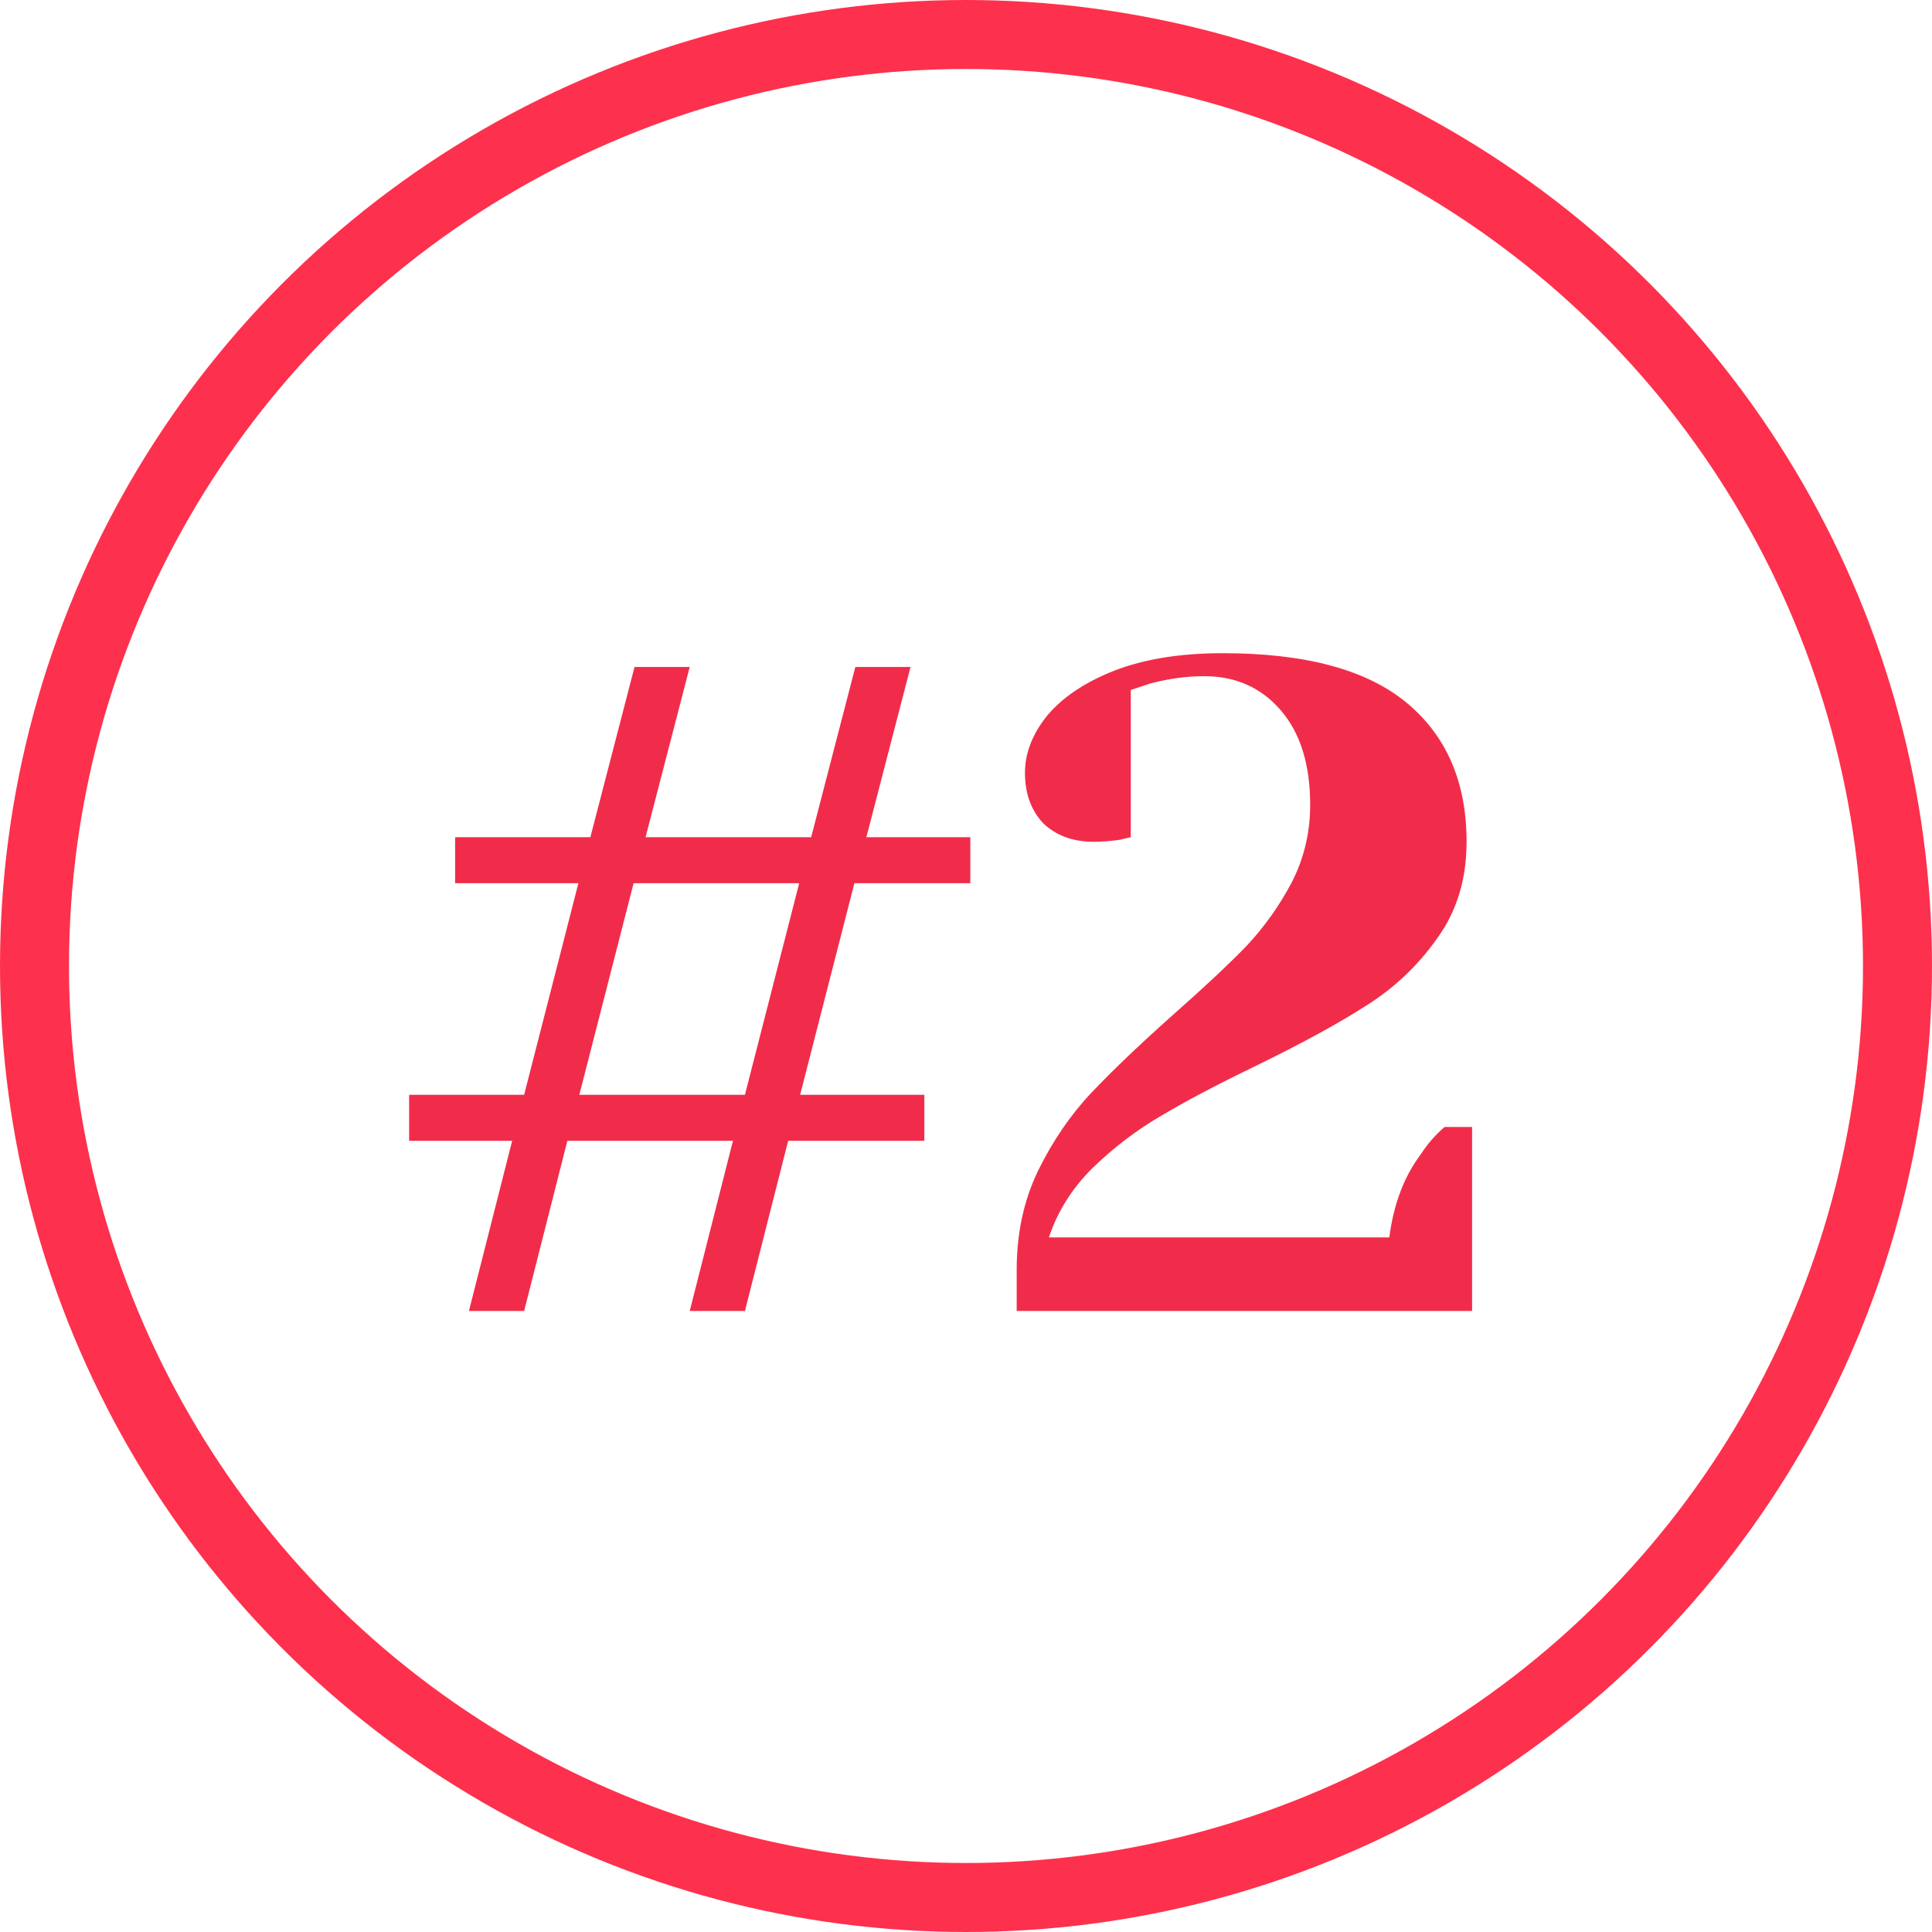
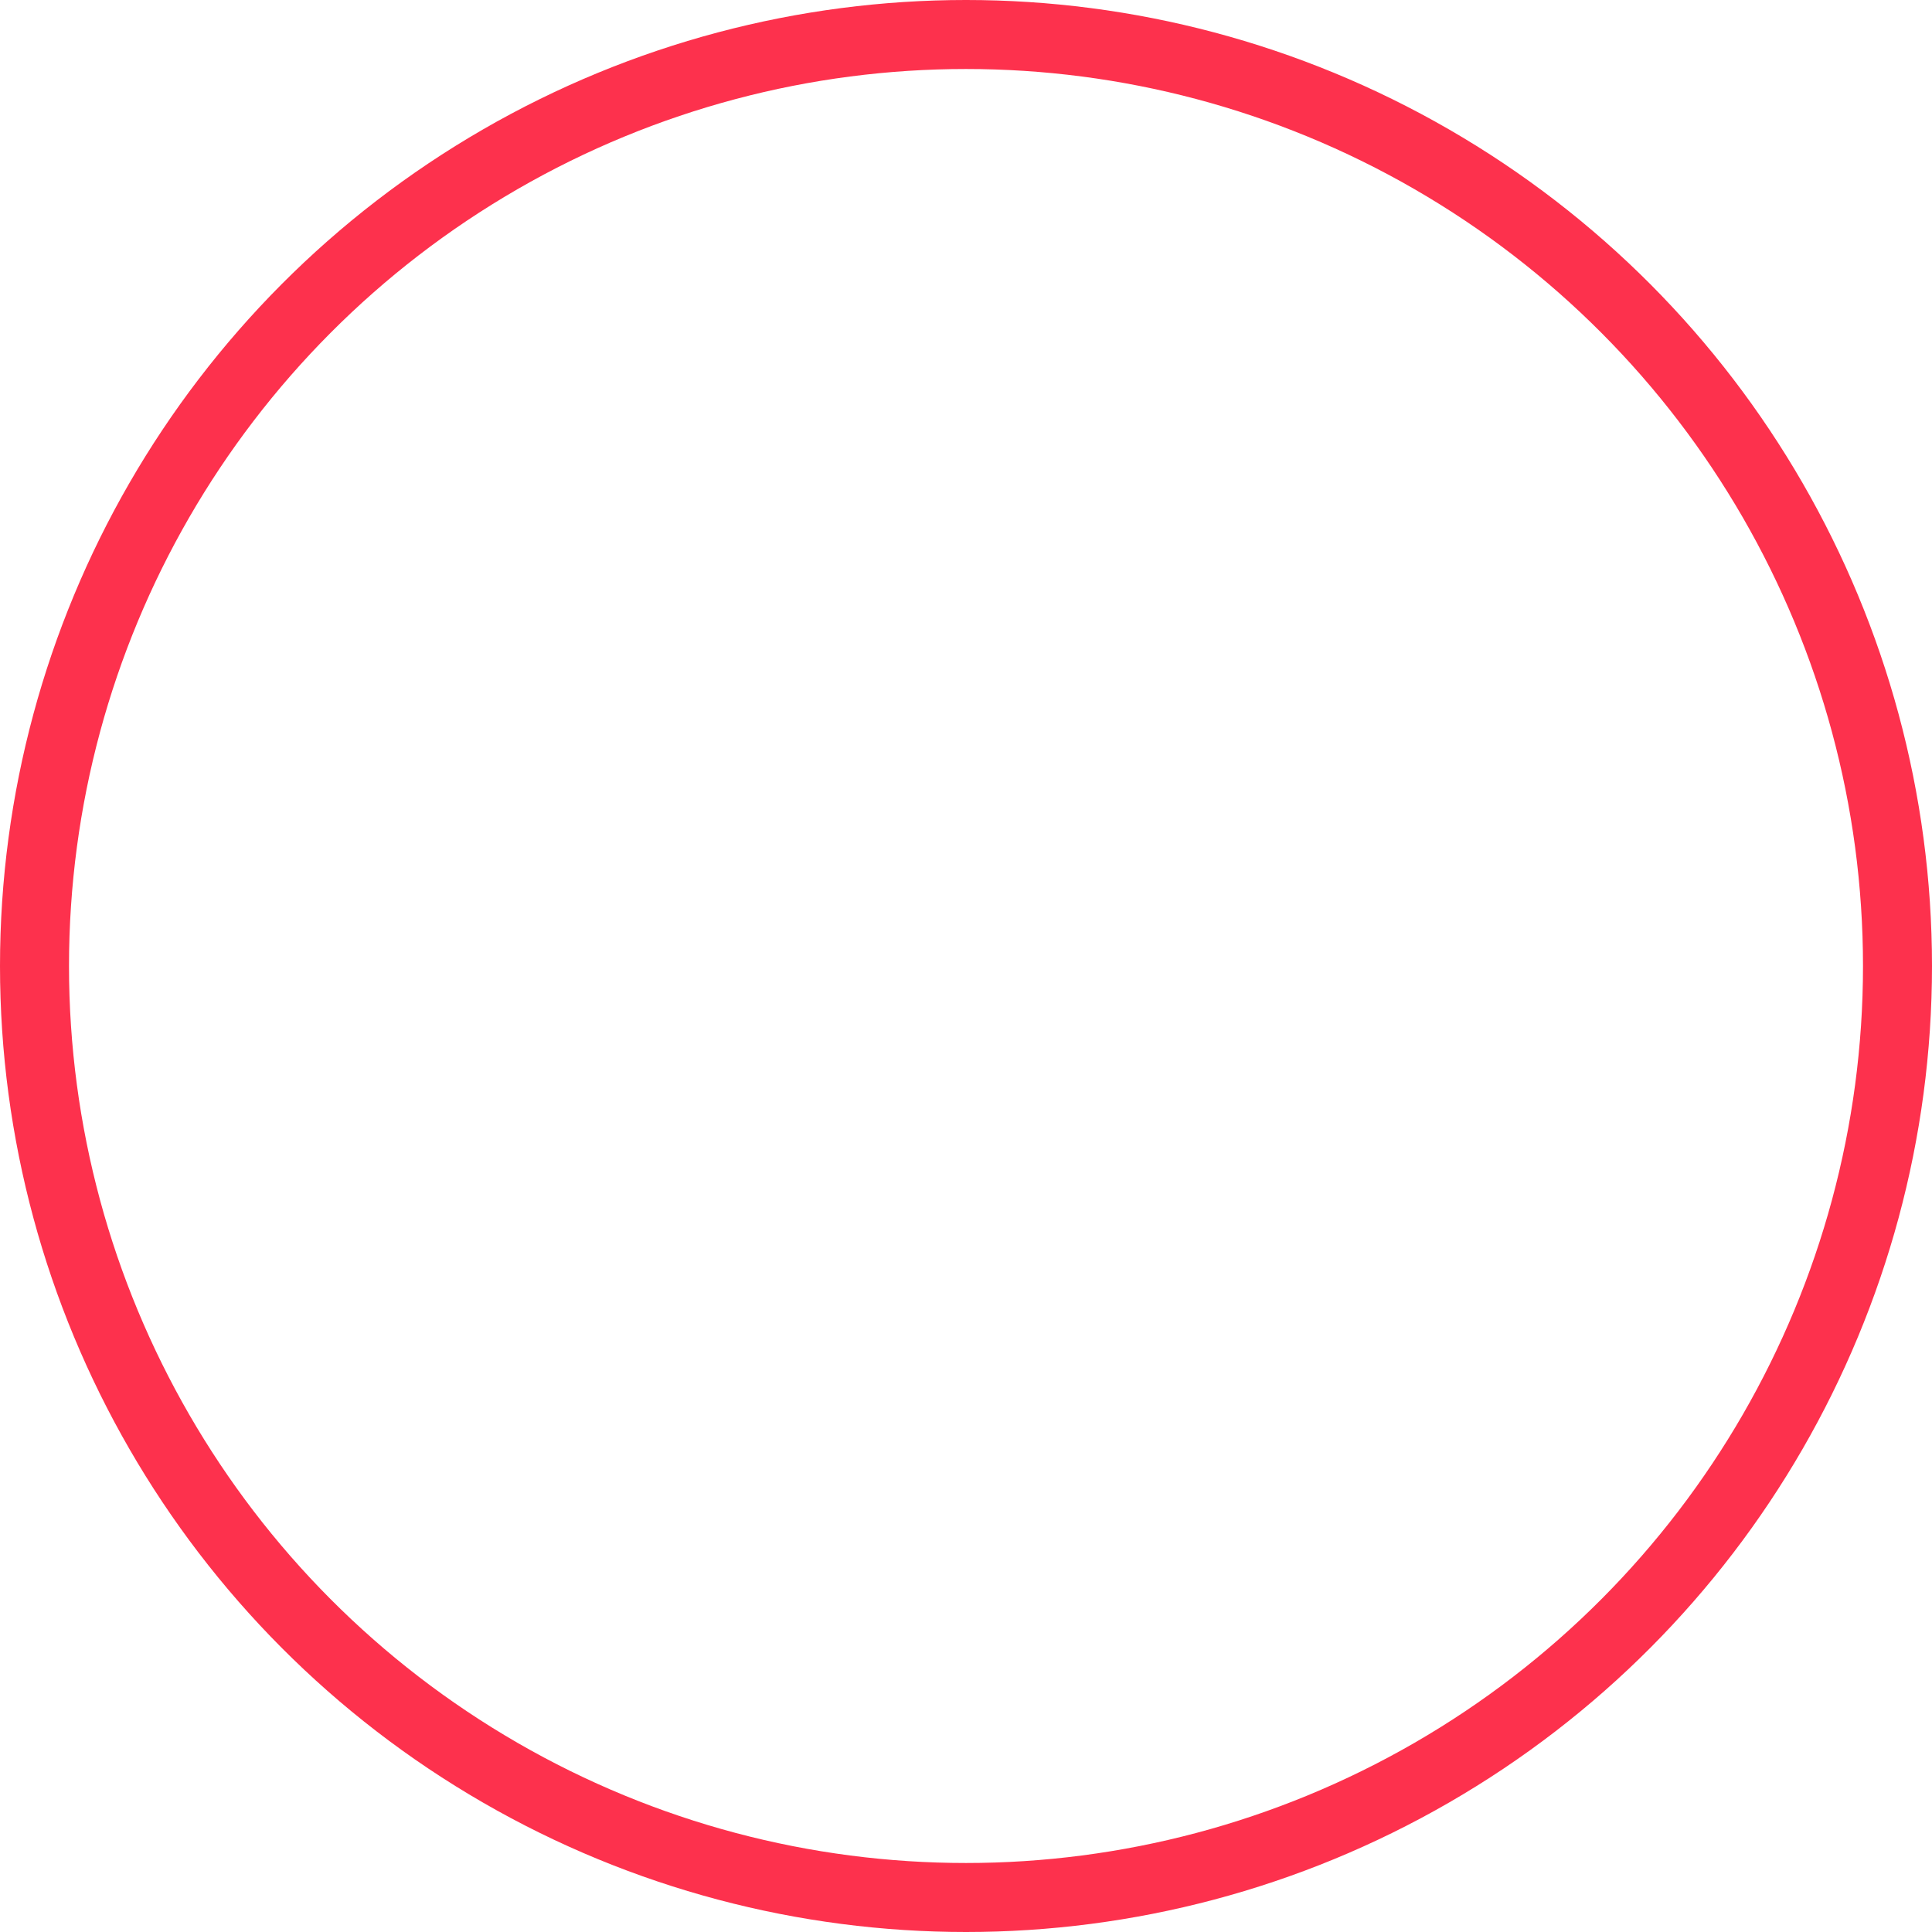
<svg xmlns="http://www.w3.org/2000/svg" width="84" height="84" viewBox="0 0 84 84" fill="none">
  <circle cx="42" cy="42" r="40.5" stroke="#FD314D" stroke-width="3" />
-   <path d="M20.388 57L22.268 49.6H17.788V47.6H22.788L25.148 38.4H19.788V36.4H25.668L27.588 29H29.988L28.068 36.4H35.268L37.188 29H39.588L37.668 36.4H42.188V38.4H37.148L34.788 47.6H40.188V49.6H34.268L32.388 57H29.988L31.868 49.6H24.668L22.788 57H20.388ZM25.188 47.6H32.388L34.748 38.4H27.548L25.188 47.6ZM44.204 55.2C44.204 53.627 44.511 52.2 45.124 50.92C45.764 49.613 46.537 48.48 47.444 47.52C48.351 46.56 49.537 45.427 51.004 44.12C52.364 42.92 53.431 41.92 54.204 41.12C54.977 40.293 55.631 39.373 56.164 38.36C56.697 37.32 56.964 36.2 56.964 35C56.964 33.24 56.537 31.867 55.684 30.88C54.831 29.893 53.724 29.4 52.364 29.4C51.591 29.4 50.804 29.507 50.004 29.72L49.164 30V36.4L48.644 36.52C48.217 36.573 47.857 36.6 47.564 36.6C46.657 36.6 45.924 36.333 45.364 35.8C44.831 35.24 44.564 34.507 44.564 33.6C44.564 32.747 44.884 31.92 45.524 31.12C46.191 30.32 47.164 29.667 48.444 29.16C49.751 28.653 51.324 28.4 53.164 28.4C56.764 28.4 59.431 29.12 61.164 30.56C62.897 32 63.764 34.013 63.764 36.6C63.764 38.227 63.337 39.627 62.484 40.8C61.657 41.973 60.631 42.947 59.404 43.72C58.204 44.493 56.591 45.373 54.564 46.36C52.857 47.187 51.471 47.92 50.404 48.56C49.364 49.173 48.391 49.92 47.484 50.8C46.604 51.68 45.977 52.68 45.604 53.8H60.404C60.591 52.36 61.044 51.16 61.764 50.2C62.057 49.747 62.404 49.347 62.804 49H64.004V57H44.204V55.2Z" fill="#F12C4A" />
</svg>